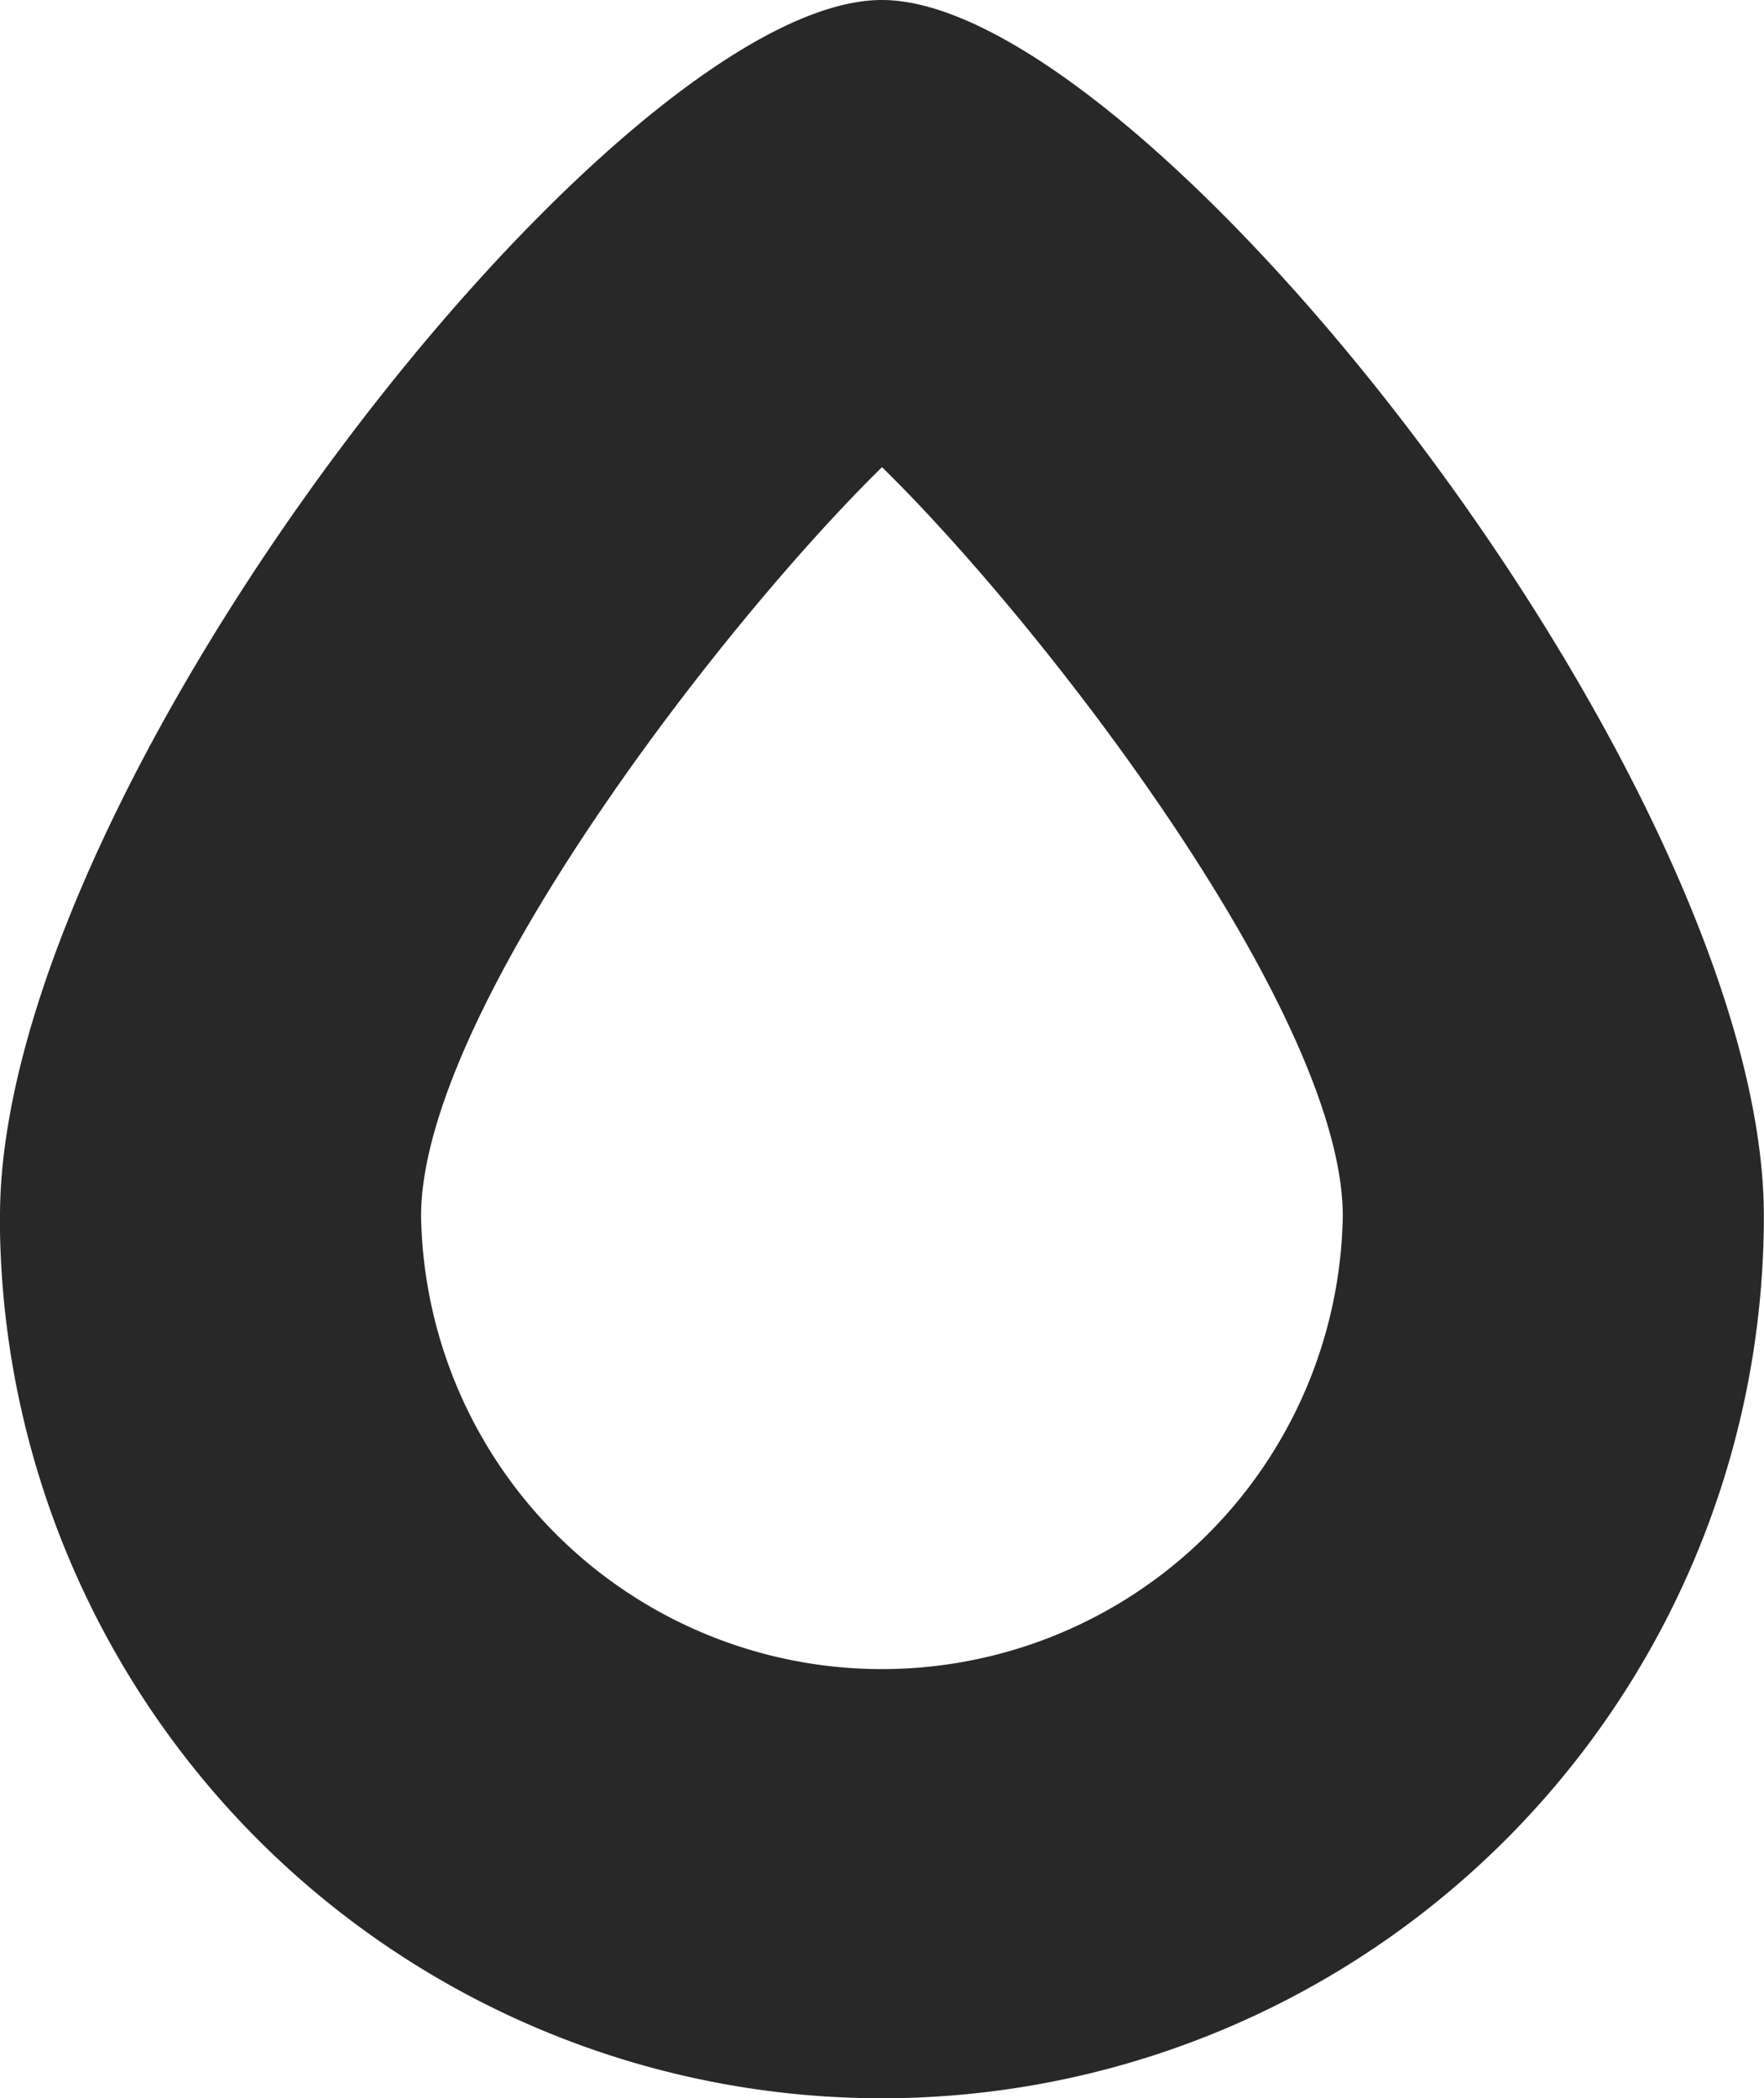
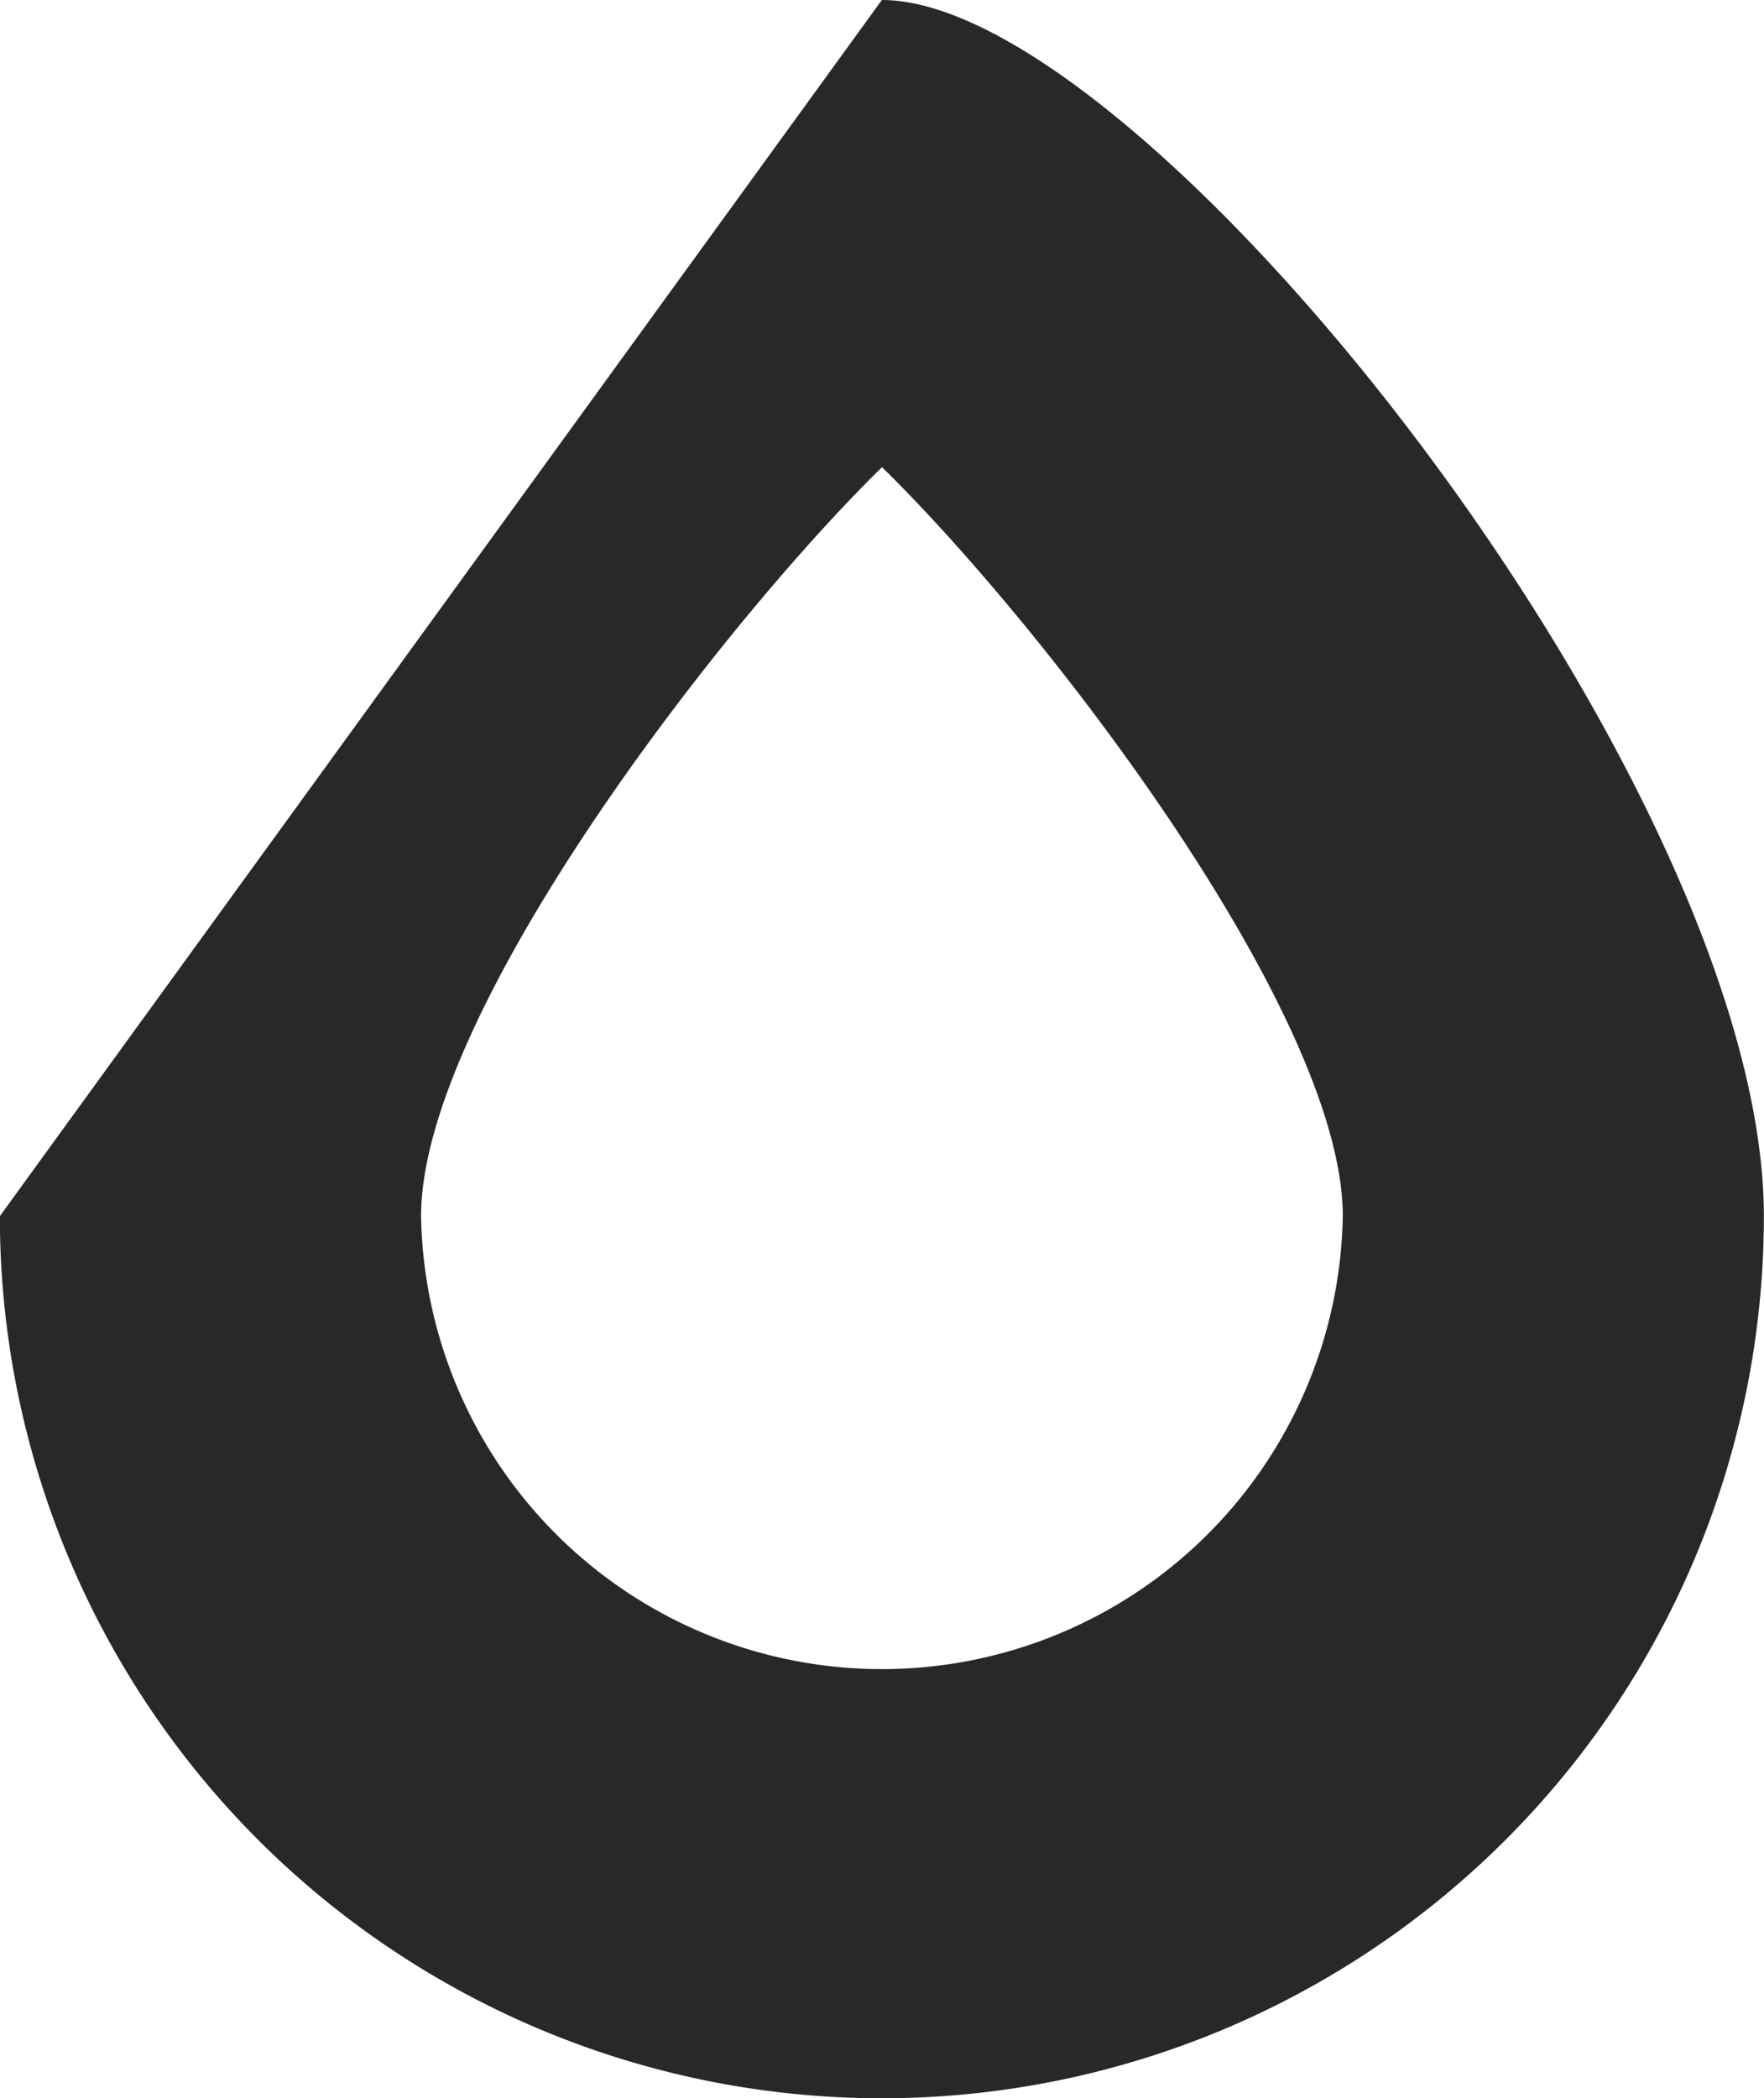
<svg xmlns="http://www.w3.org/2000/svg" id="Livello_1" data-name="Livello 1" viewBox="0 0 125.64 149.42">
  <defs>
    <style>.cl-hhL9Js3G3v3QxoyBYbhpjr{fill:#282829;}</style>
  </defs>
-   <path class="cl-hhL9Js3G3v3QxoyBYbhpjr" d="M30.67,87.43c0-14.42,21.26-42,32.83-53.34C75.06,45.4,96.32,73,96.32,87.43a32.83,32.83,0,0,1-65.65,0m-30,0a62.82,62.82,0,0,0,125.64,0c0-30.68-44-86.61-62.82-86.61S.68,56.75.68,87.43" transform="translate(-0.68 -0.82)" />
+   <path class="cl-hhL9Js3G3v3QxoyBYbhpjr" d="M30.67,87.43c0-14.42,21.26-42,32.83-53.34C75.06,45.4,96.32,73,96.32,87.43a32.83,32.83,0,0,1-65.65,0m-30,0a62.82,62.82,0,0,0,125.64,0c0-30.68-44-86.61-62.82-86.61" transform="translate(-0.68 -0.82)" />
</svg>